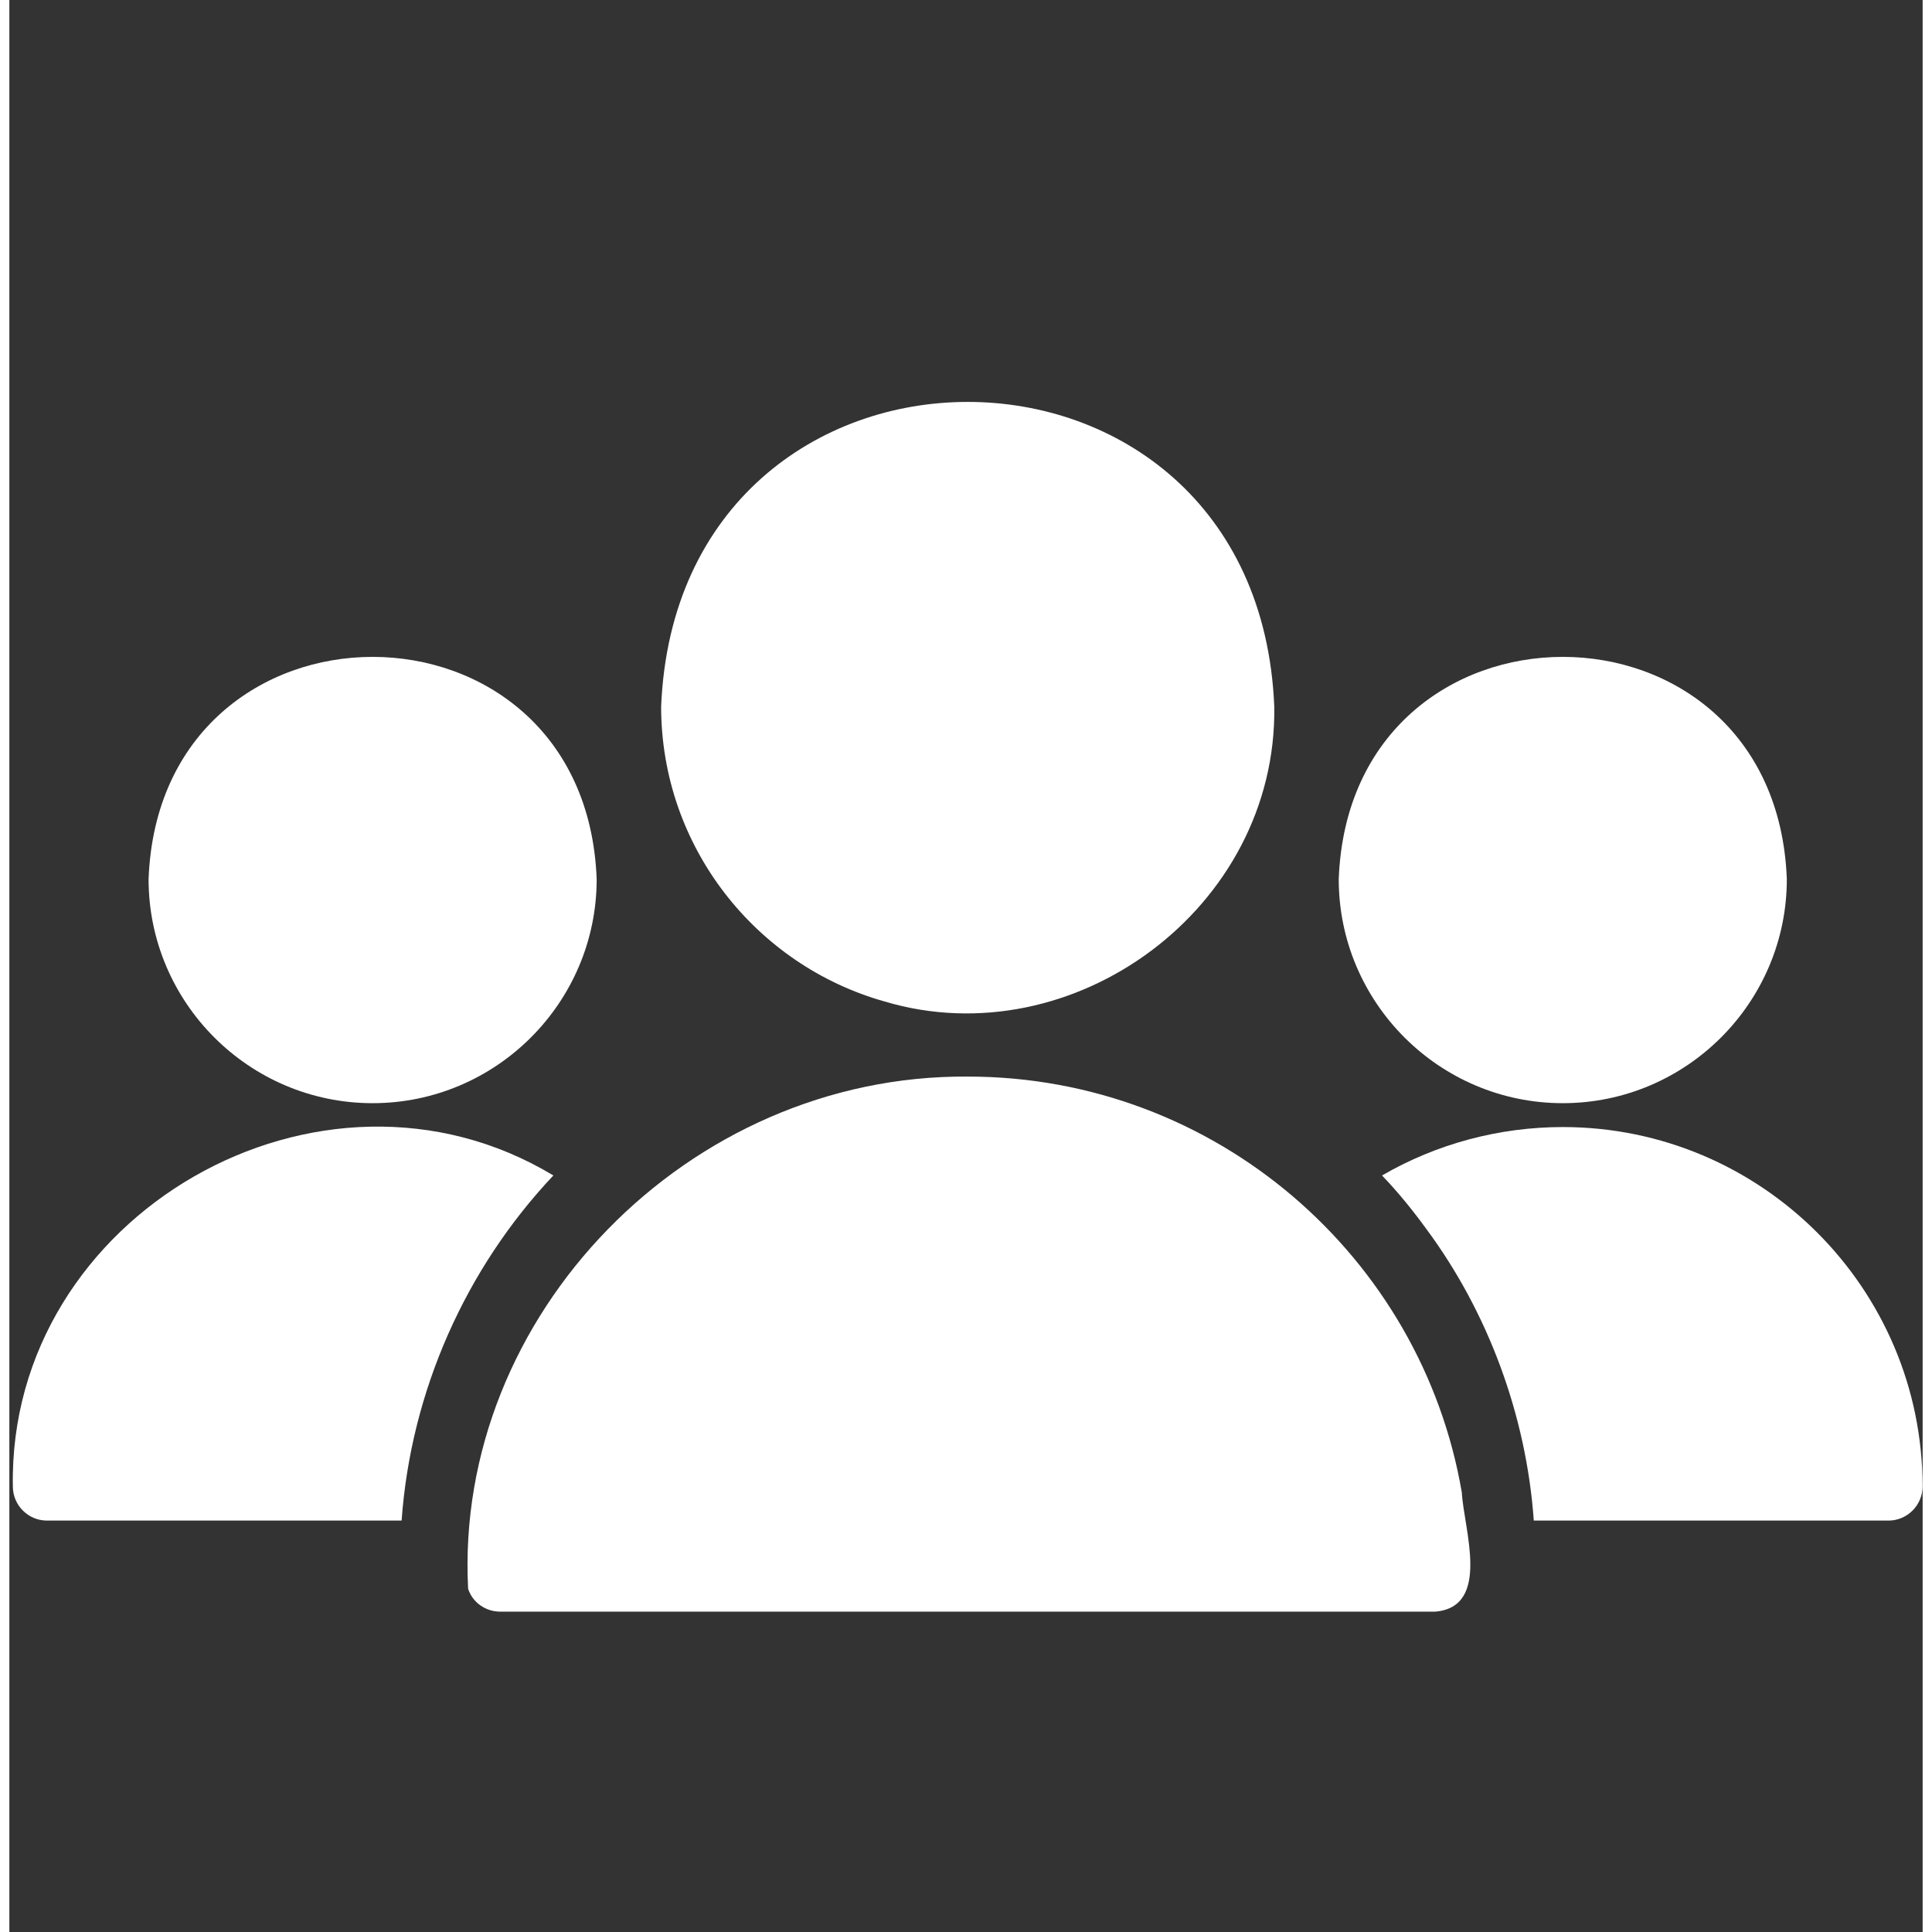
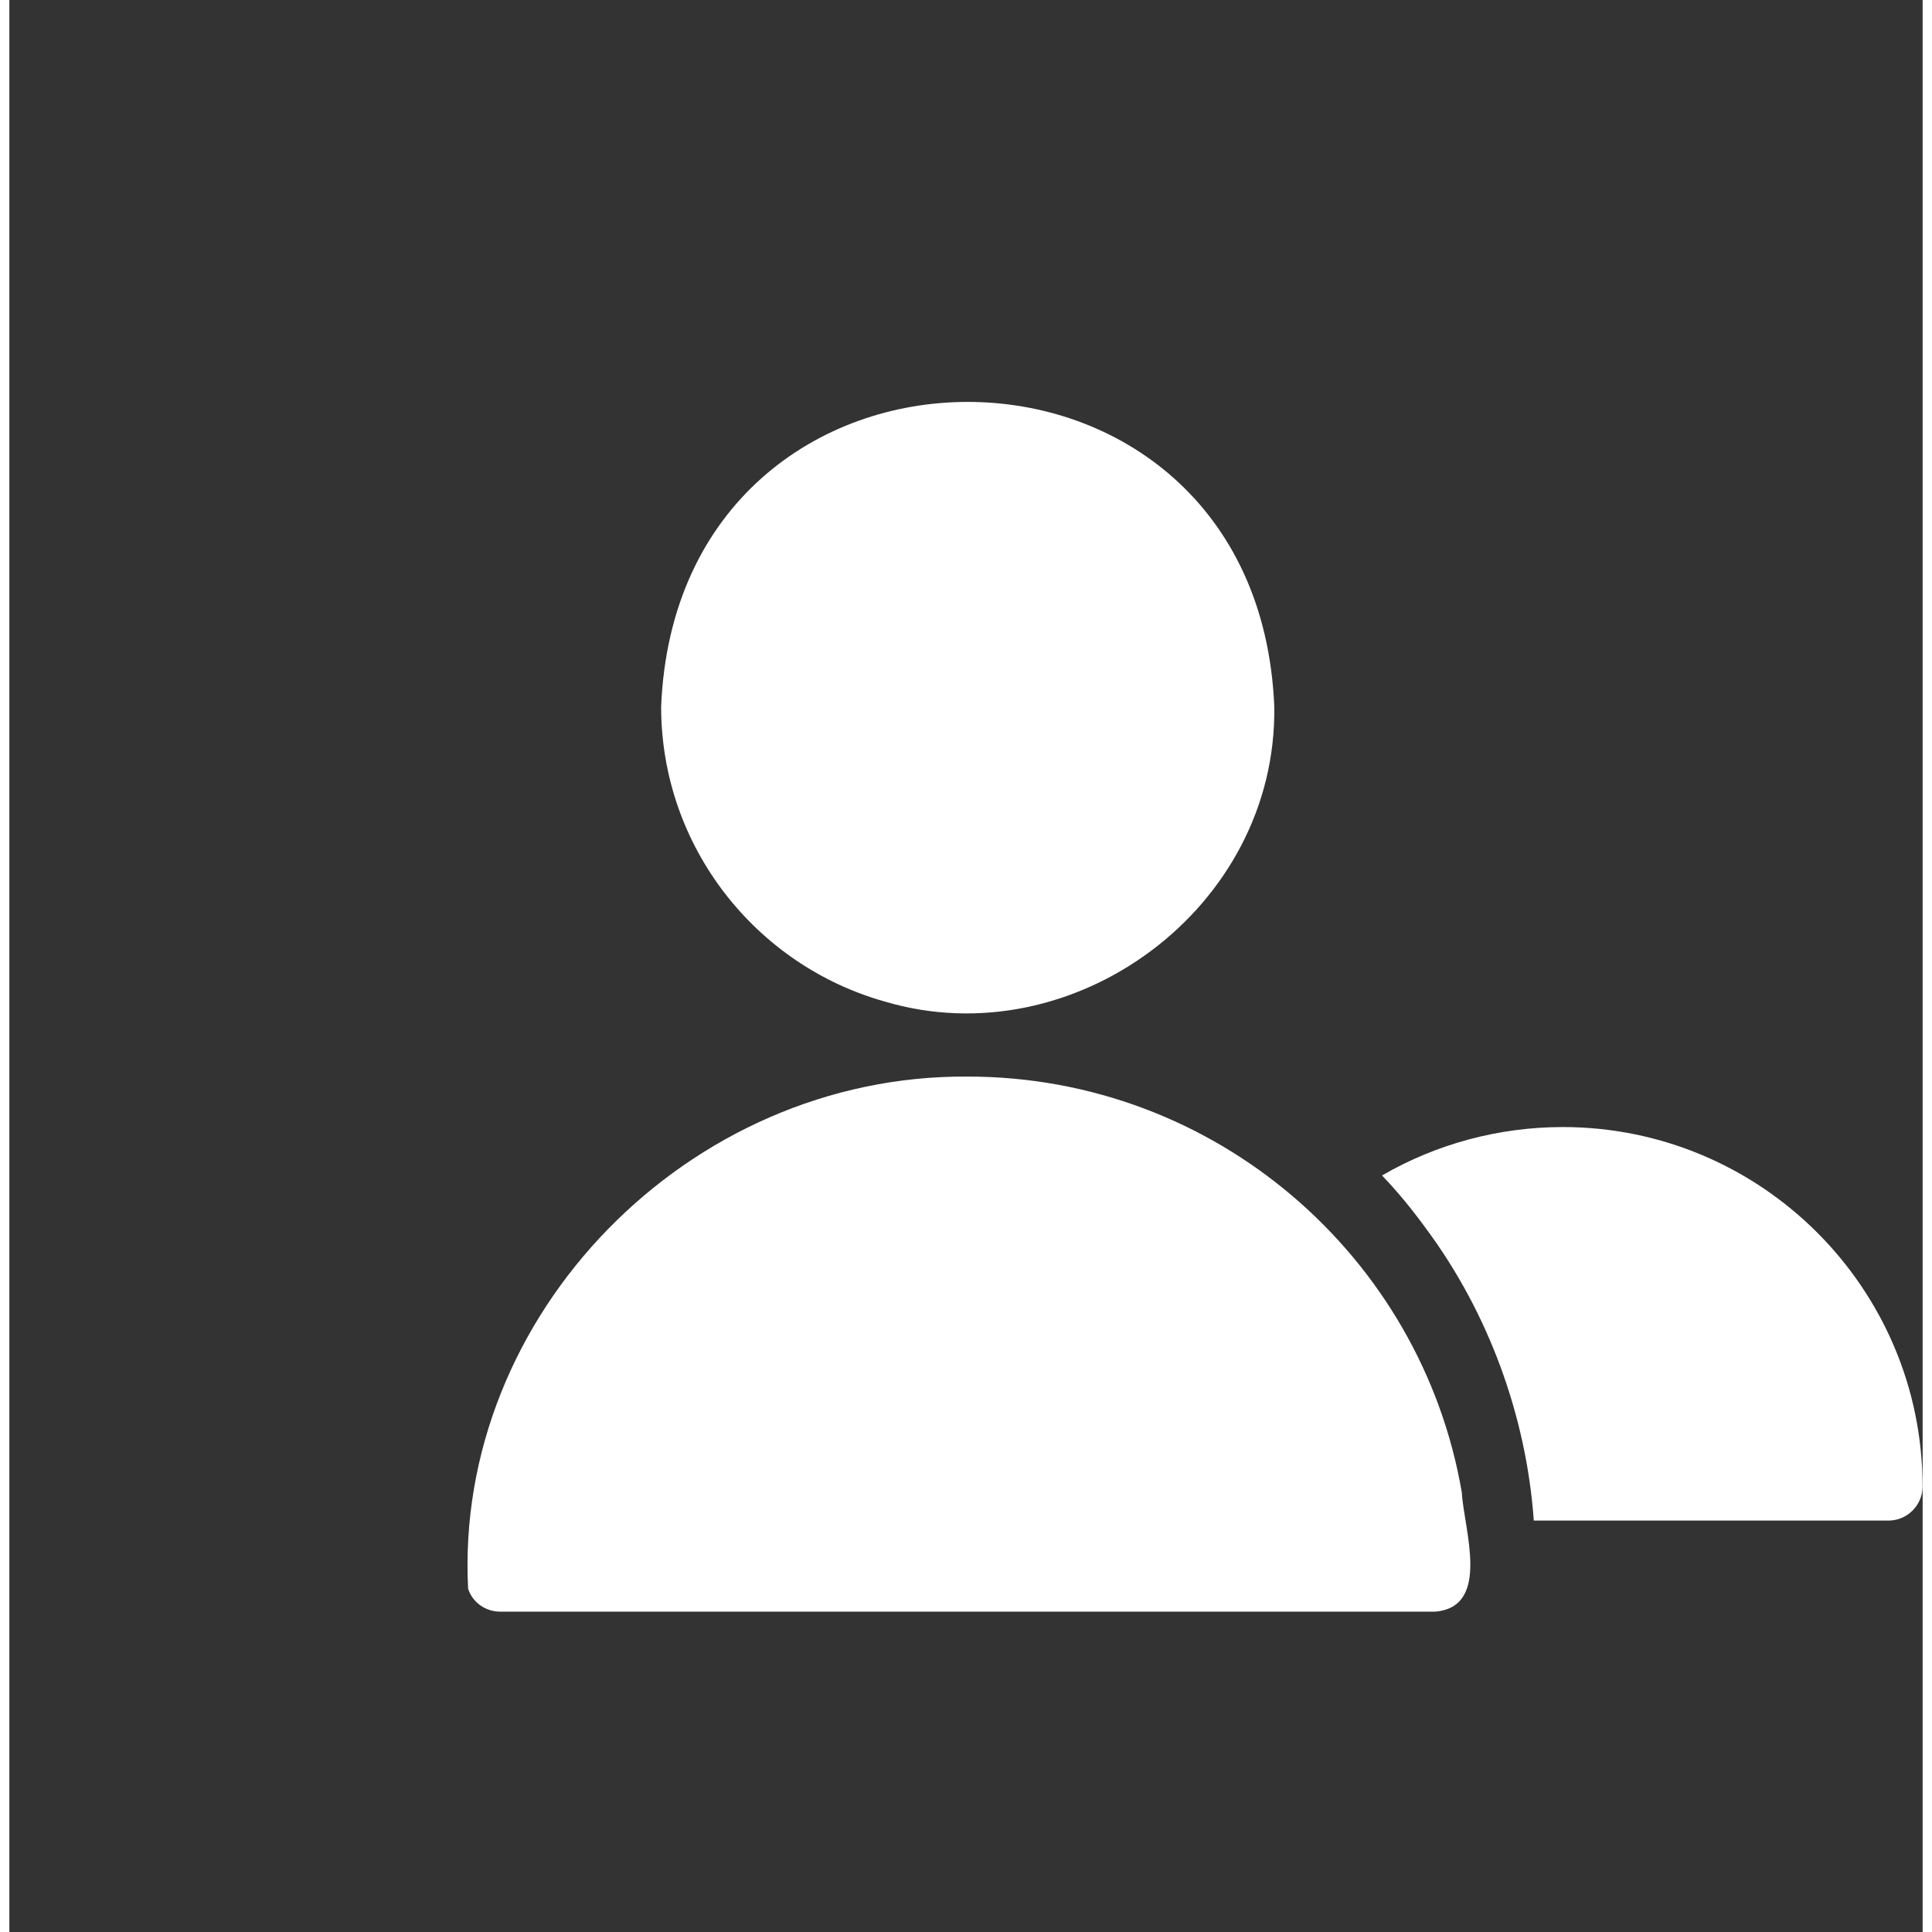
<svg xmlns="http://www.w3.org/2000/svg" width="1080" zoomAndPan="magnify" viewBox="0 0 810 817.92" height="1080" preserveAspectRatio="xMidYMid meet" version="1.0">
  <rect x="0" y="0" width="810" height="817.92" fill="#333333" stroke="none" />
  <defs>
    <clipPath id="9282468fbf">
      <path d="M 581 477 L 809.961 477 L 809.961 644 L 581 644 Z M 581 477 " clip-rule="nonzero" />
    </clipPath>
  </defs>
  <path fill="#ffffff" d="M 370.641 424.012 C 450.34 447.711 536.762 384.539 535.512 299.129 C 528.402 127.156 283.031 127.168 275.934 299.133 C 275.934 358.469 316.066 408.711 370.641 424.012 Z M 370.641 424.012 " fill-opacity="1" fill-rule="nonzero" />
  <path fill="#ffffff" d="M 614.914 631.906 C 597.879 532 510.535 455.773 405.723 455.773 C 287.34 454.902 188.238 556.867 194.219 672.621 C 196.094 678.395 201.582 682.293 207.789 682.293 L 603.656 682.293 C 627.469 680.285 615.691 647.051 614.914 631.906 Z M 614.914 631.906 " fill-opacity="1" fill-rule="nonzero" />
-   <path fill="#ffffff" d="M 657.648 467.035 C 709.91 467.035 752.5 424.445 752.5 372.184 C 747.738 246.715 567.539 246.75 562.797 372.184 C 562.797 424.445 605.387 467.035 657.648 467.035 Z M 657.648 467.035 " fill-opacity="1" fill-rule="nonzero" />
  <g clip-path="url(#9282468fbf)">
    <path fill="#ffffff" d="M 657.648 477.141 C 630.797 477.141 604.23 484.215 581.133 497.641 C 587.918 504.715 594.125 512.367 599.902 520.309 C 625.945 555.449 642.207 599.125 645.375 643.746 C 645.379 643.746 795.523 643.746 795.523 643.746 C 803.465 643.746 809.961 637.25 809.961 629.309 C 809.961 545.43 741.672 477.141 657.648 477.141 Z M 657.648 477.141 " fill-opacity="1" fill-rule="nonzero" />
  </g>
-   <path fill="#ffffff" d="M 153.793 467.035 C 206.059 467.035 248.645 424.445 248.645 372.184 C 243.887 246.715 63.684 246.75 58.941 372.184 C 58.941 424.445 101.531 467.035 153.793 467.035 Z M 153.793 467.035 " fill-opacity="1" fill-rule="nonzero" />
-   <path fill="#ffffff" d="M 230.312 497.641 C 131.871 438.289 -0.57 514.172 1.484 629.309 C 1.484 637.25 7.98 643.746 15.922 643.746 L 166.066 643.746 C 169.969 588.957 193.207 536.957 230.312 497.641 Z M 230.312 497.641 " fill-opacity="1" fill-rule="nonzero" />
</svg>